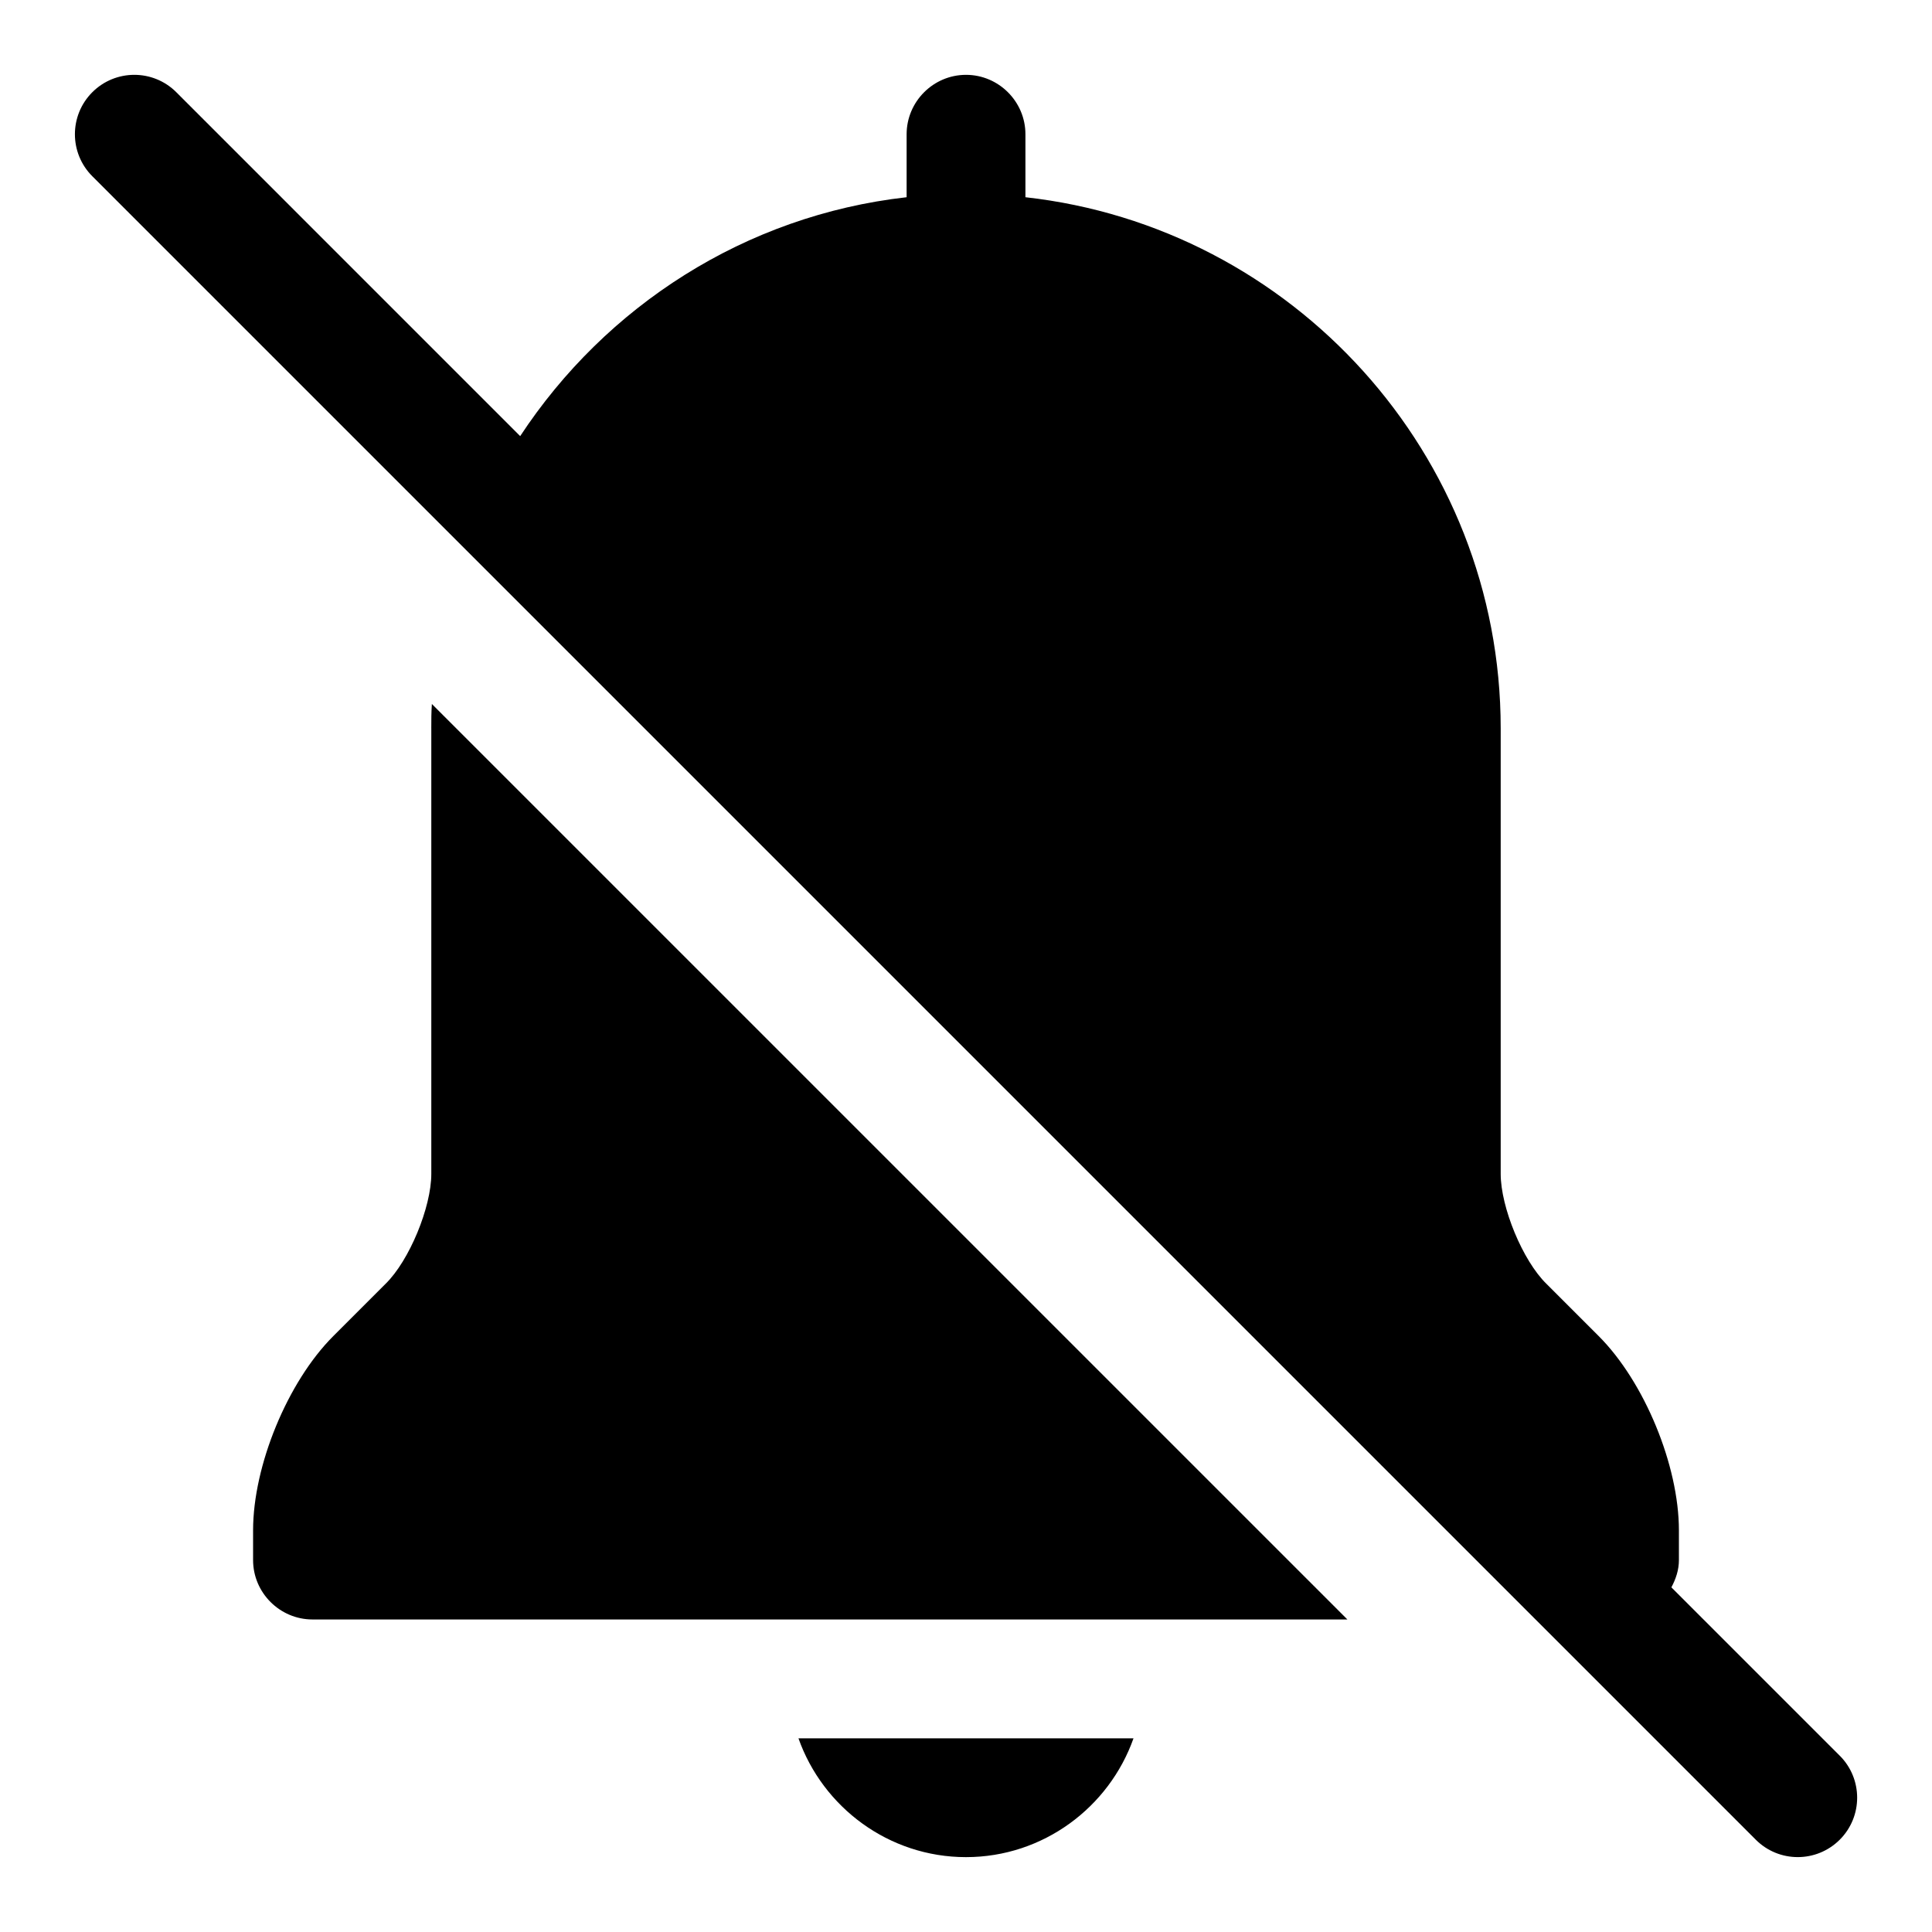
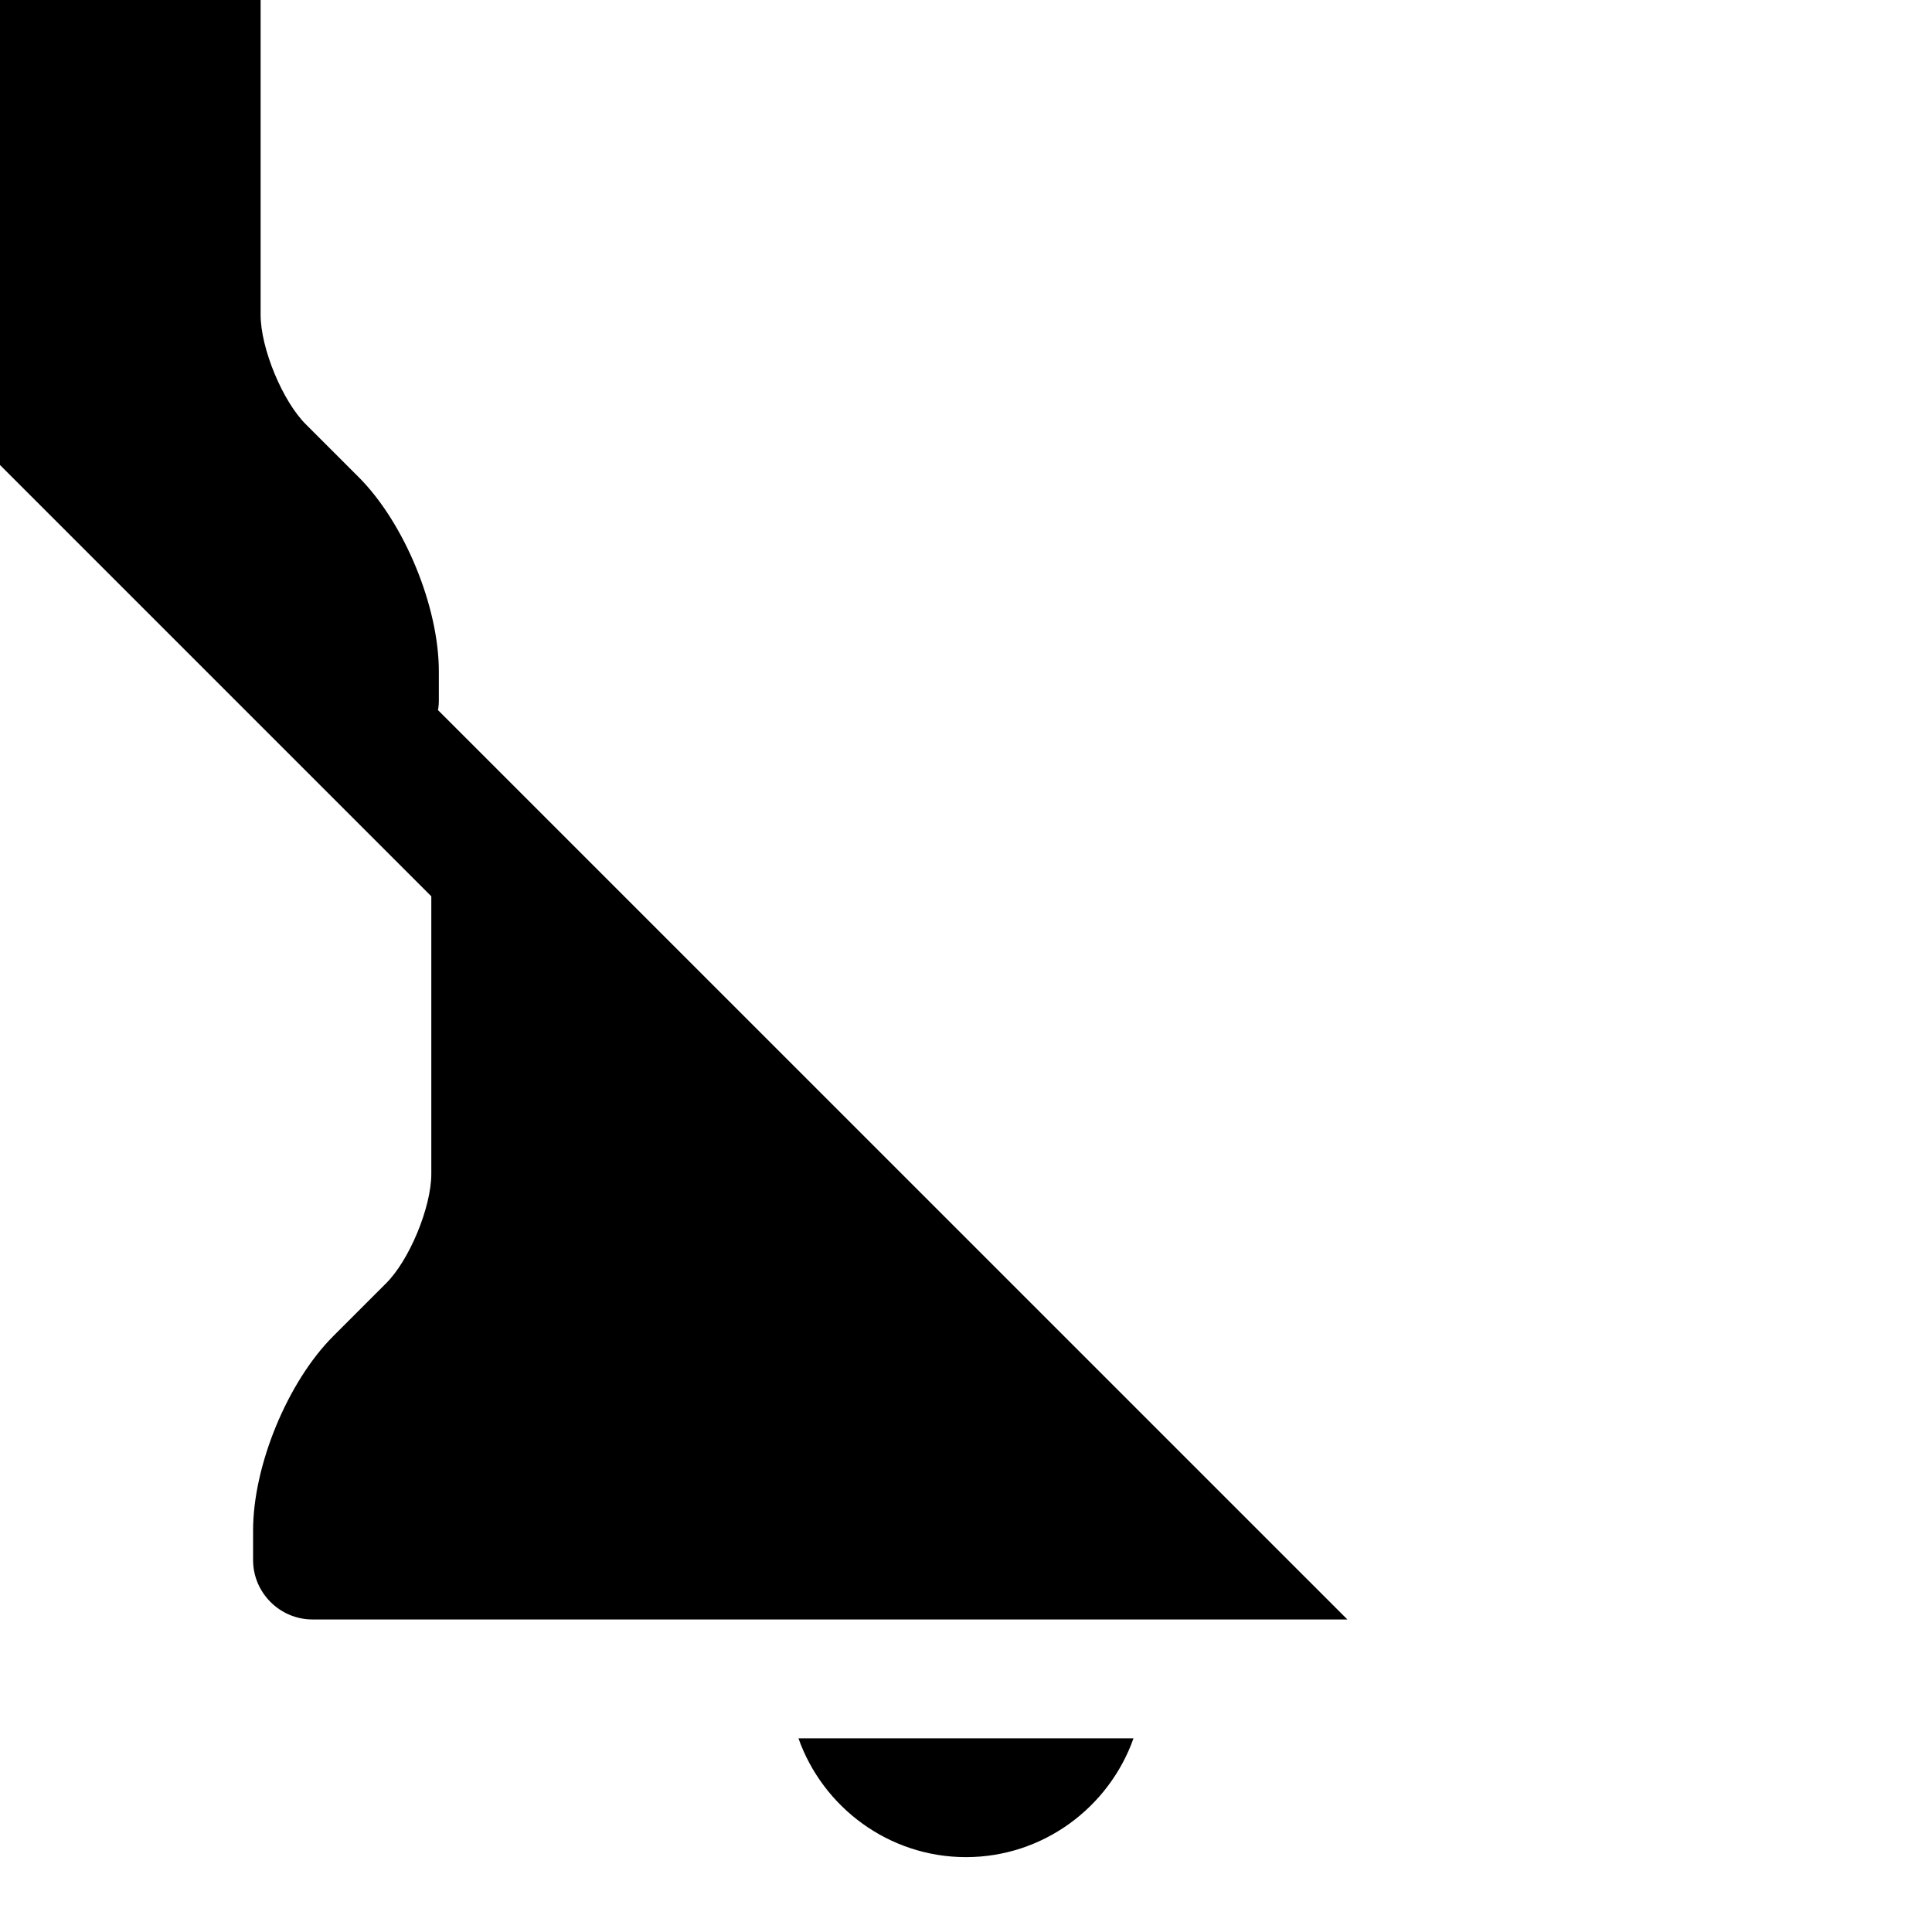
<svg xmlns="http://www.w3.org/2000/svg" fill="#000000" width="800px" height="800px" version="1.1" viewBox="144 144 512 512">
-   <path d="m444.39 604.67c-6.449 18.266-23.934 31.488-44.395 31.488-20.465 0-37.945-13.223-44.395-31.488zm-186.09-267.65v118.08c0 8.816-5.828 22.984-12.125 29.129l-13.852 13.852c-12.121 12.121-21.254 34.324-21.254 51.48v7.871c0 8.656 7.09 15.742 15.742 15.742h274.26l-242.62-242.61c-0.156 2.203-0.156 4.25-0.156 6.457zm373.25 272.26-44.617-44.617c1.168-2.195 1.996-4.586 1.996-7.231v-7.871c0-17.16-9.133-39.359-21.258-51.484l-13.852-13.852c-6.293-6.141-12.121-20.309-12.121-29.129v-118.08c0-72.738-55.258-132.88-125.95-140.75v-16.691c0-8.656-7.09-15.742-15.742-15.742-8.656 0-15.742 7.09-15.742 15.742v16.691c-42.867 4.836-79.82 28.965-102.41 63.309l-91.129-91.133c-6.148-6.148-16.113-6.148-22.262 0-6.148 6.148-6.148 16.113 0 22.262l440.83 440.83c3.074 3.078 7.102 4.617 11.129 4.617 4.027 0 8.055-1.539 11.133-4.613 6.148-6.148 6.148-16.113 0-22.262z" />
+   <path d="m444.39 604.67c-6.449 18.266-23.934 31.488-44.395 31.488-20.465 0-37.945-13.223-44.395-31.488zm-186.09-267.65v118.08c0 8.816-5.828 22.984-12.125 29.129l-13.852 13.852c-12.121 12.121-21.254 34.324-21.254 51.48v7.871c0 8.656 7.09 15.742 15.742 15.742h274.26l-242.62-242.61c-0.156 2.203-0.156 4.25-0.156 6.457zc1.168-2.195 1.996-4.586 1.996-7.231v-7.871c0-17.16-9.133-39.359-21.258-51.484l-13.852-13.852c-6.293-6.141-12.121-20.309-12.121-29.129v-118.08c0-72.738-55.258-132.88-125.95-140.75v-16.691c0-8.656-7.09-15.742-15.742-15.742-8.656 0-15.742 7.09-15.742 15.742v16.691c-42.867 4.836-79.82 28.965-102.41 63.309l-91.129-91.133c-6.148-6.148-16.113-6.148-22.262 0-6.148 6.148-6.148 16.113 0 22.262l440.83 440.83c3.074 3.078 7.102 4.617 11.129 4.617 4.027 0 8.055-1.539 11.133-4.613 6.148-6.148 6.148-16.113 0-22.262z" />
</svg>